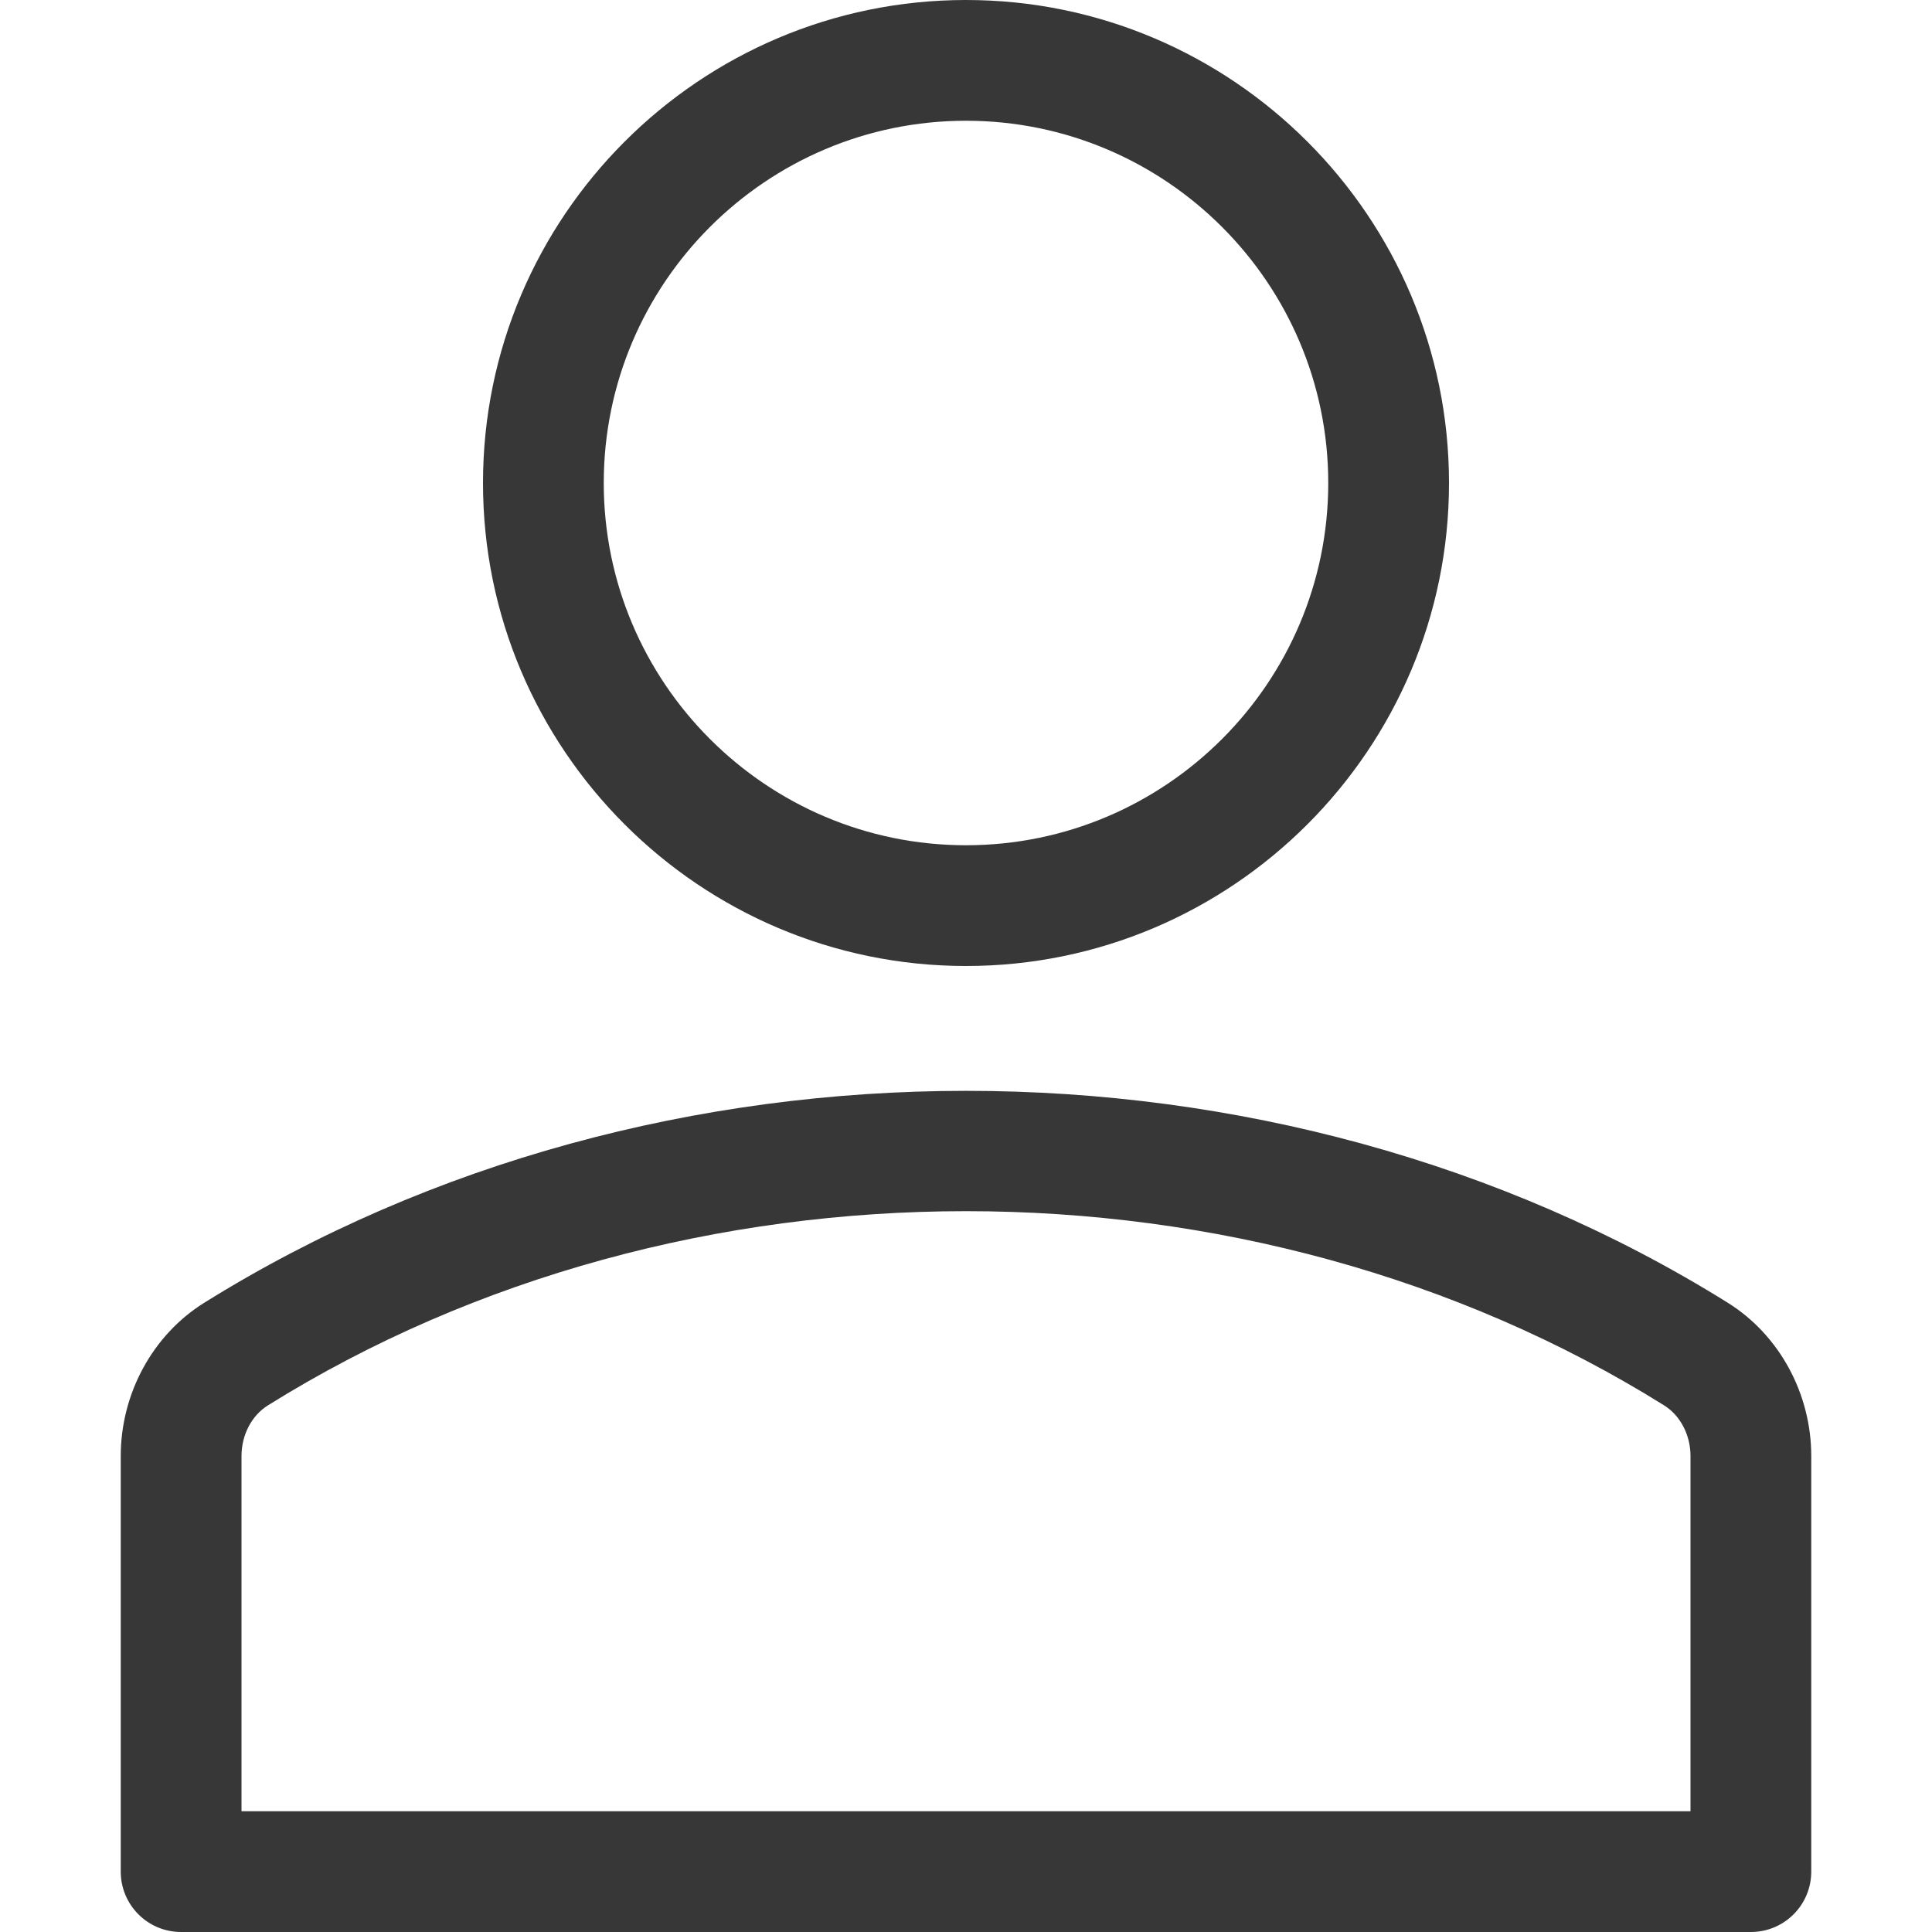
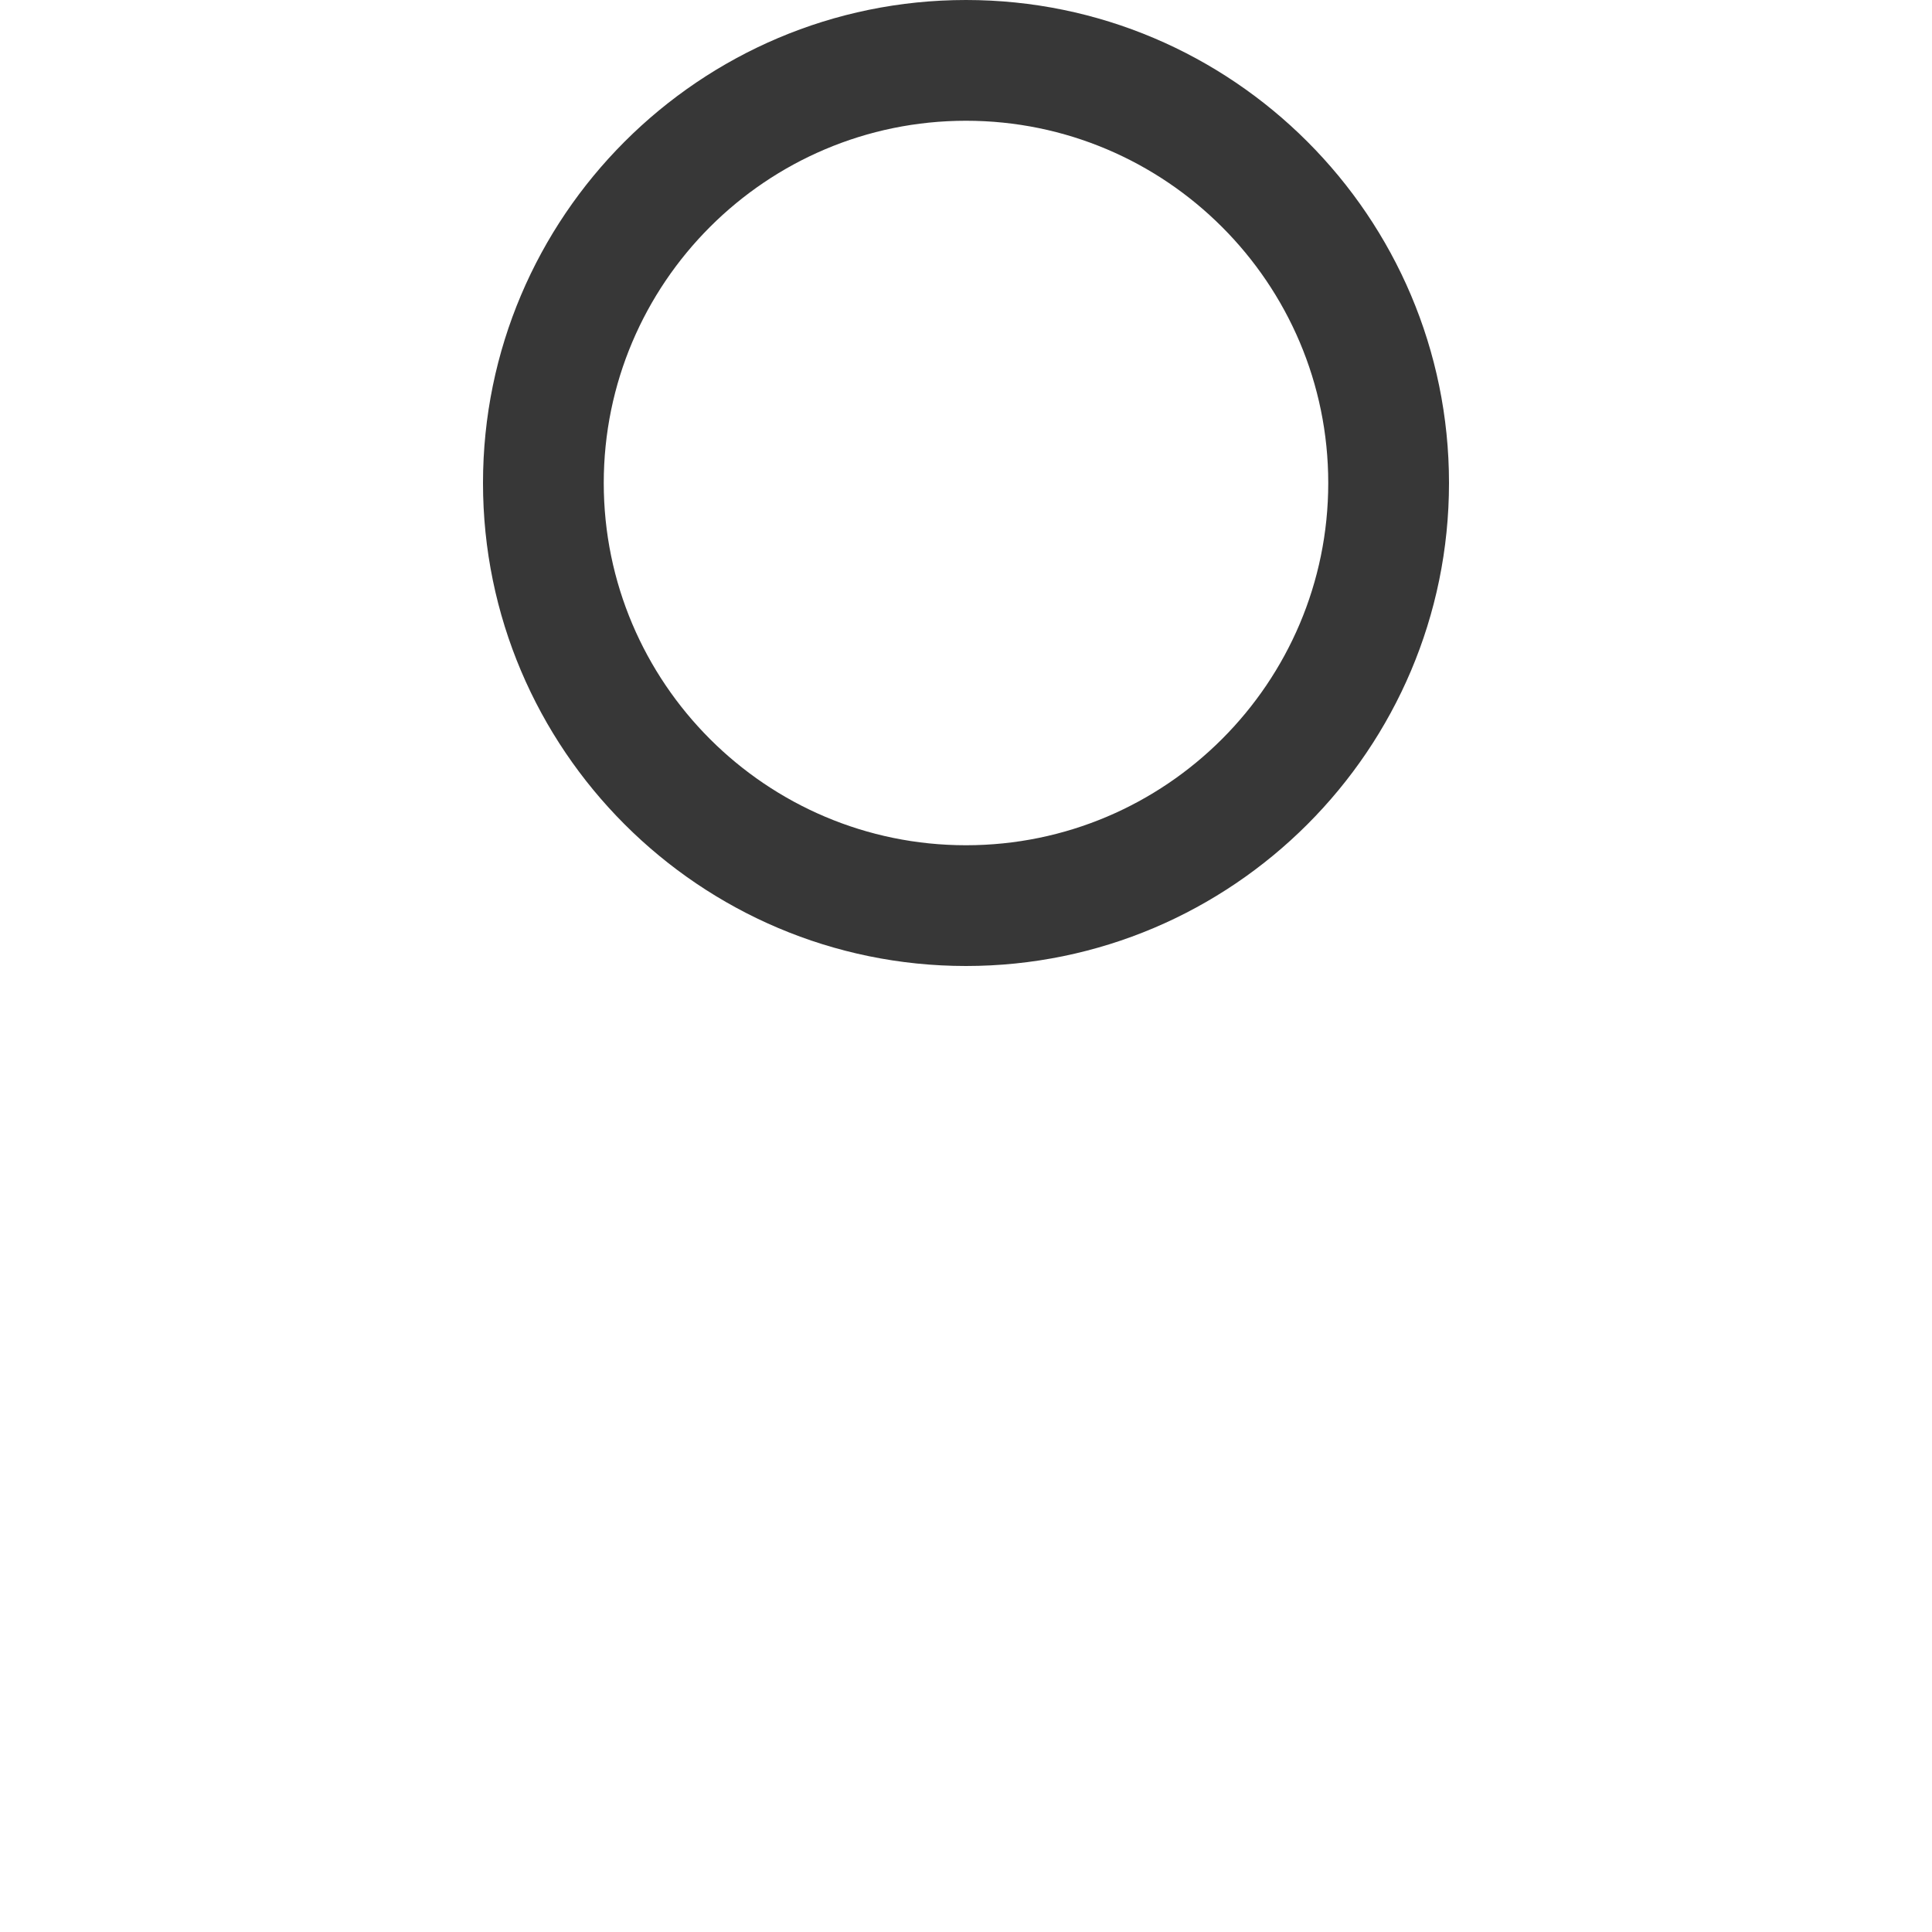
<svg xmlns="http://www.w3.org/2000/svg" id="Capa_1" enable-background="new 0 0 551.13 551.13" height="512px" viewBox="0 0 551.13 551.13" width="512px" class="">
  <g>
-     <path d="m275.565 275.565c-75.972 0-137.783-61.81-137.783-137.783s61.811-137.782 137.783-137.782 137.783 61.81 137.783 137.783-61.811 137.782-137.783 137.782zm0-241.119c-56.983 0-103.337 46.353-103.337 103.337s46.353 103.337 103.337 103.337 103.337-46.354 103.337-103.337-46.354-103.337-103.337-103.337z" data-original="#000000" class="active-path" data-old_color="#000000" fill="#373737" />
-     <path d="m499.461 551.13h-447.793c-9.52 0-17.223-7.703-17.223-17.223v-118.558c0-17.795 9.099-34.513 23.732-43.663 129.339-80.682 305.554-80.665 434.759-.017 14.649 9.166 23.749 25.885 23.749 43.679v118.558c0 9.521-7.703 17.224-17.224 17.224zm-430.57-34.445h413.348v-101.336c0-6.004-2.893-11.555-7.552-14.464-118.256-73.819-279.905-73.87-398.26.017-4.642 2.893-7.535 8.443-7.535 14.448z" data-original="#000000" class="active-path" data-old_color="#000000" fill="#373737" />
+     <path d="m275.565 275.565c-75.972 0-137.783-61.81-137.783-137.783s61.811-137.782 137.783-137.782 137.783 61.81 137.783 137.783-61.811 137.782-137.783 137.782m0-241.119c-56.983 0-103.337 46.353-103.337 103.337s46.353 103.337 103.337 103.337 103.337-46.354 103.337-103.337-46.354-103.337-103.337-103.337z" data-original="#000000" class="active-path" data-old_color="#000000" fill="#373737" />
  </g>
</svg>